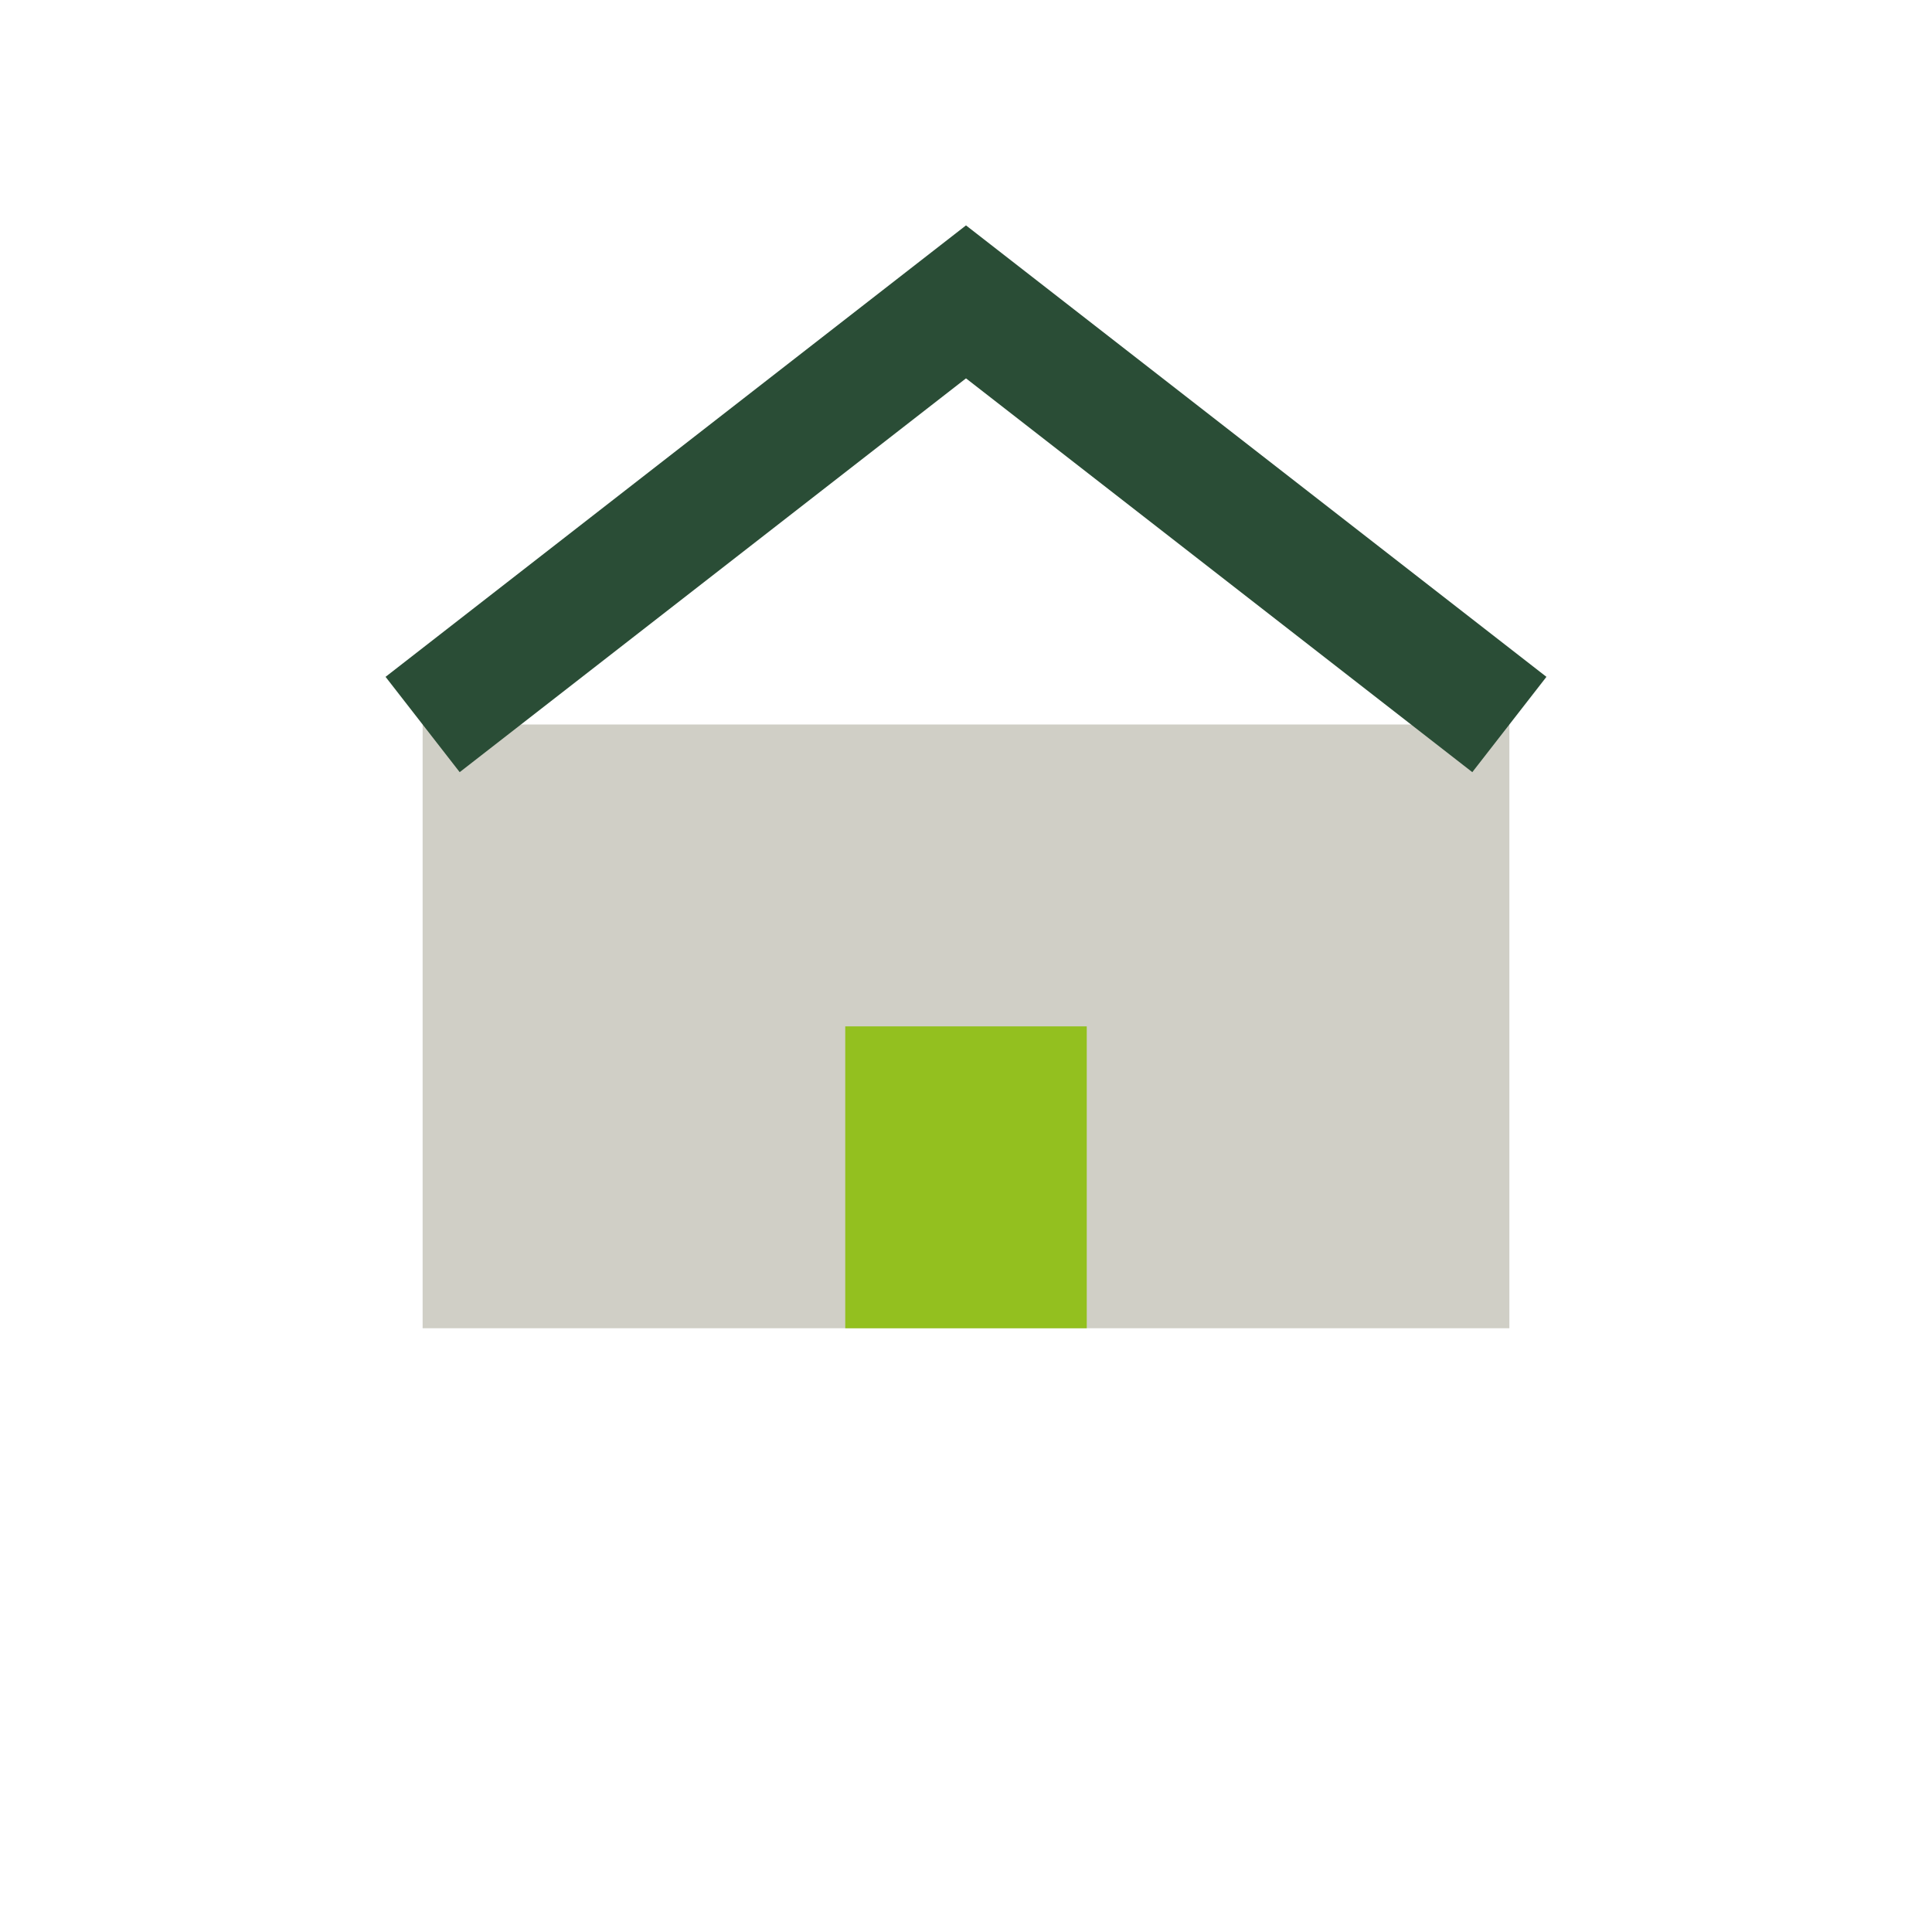
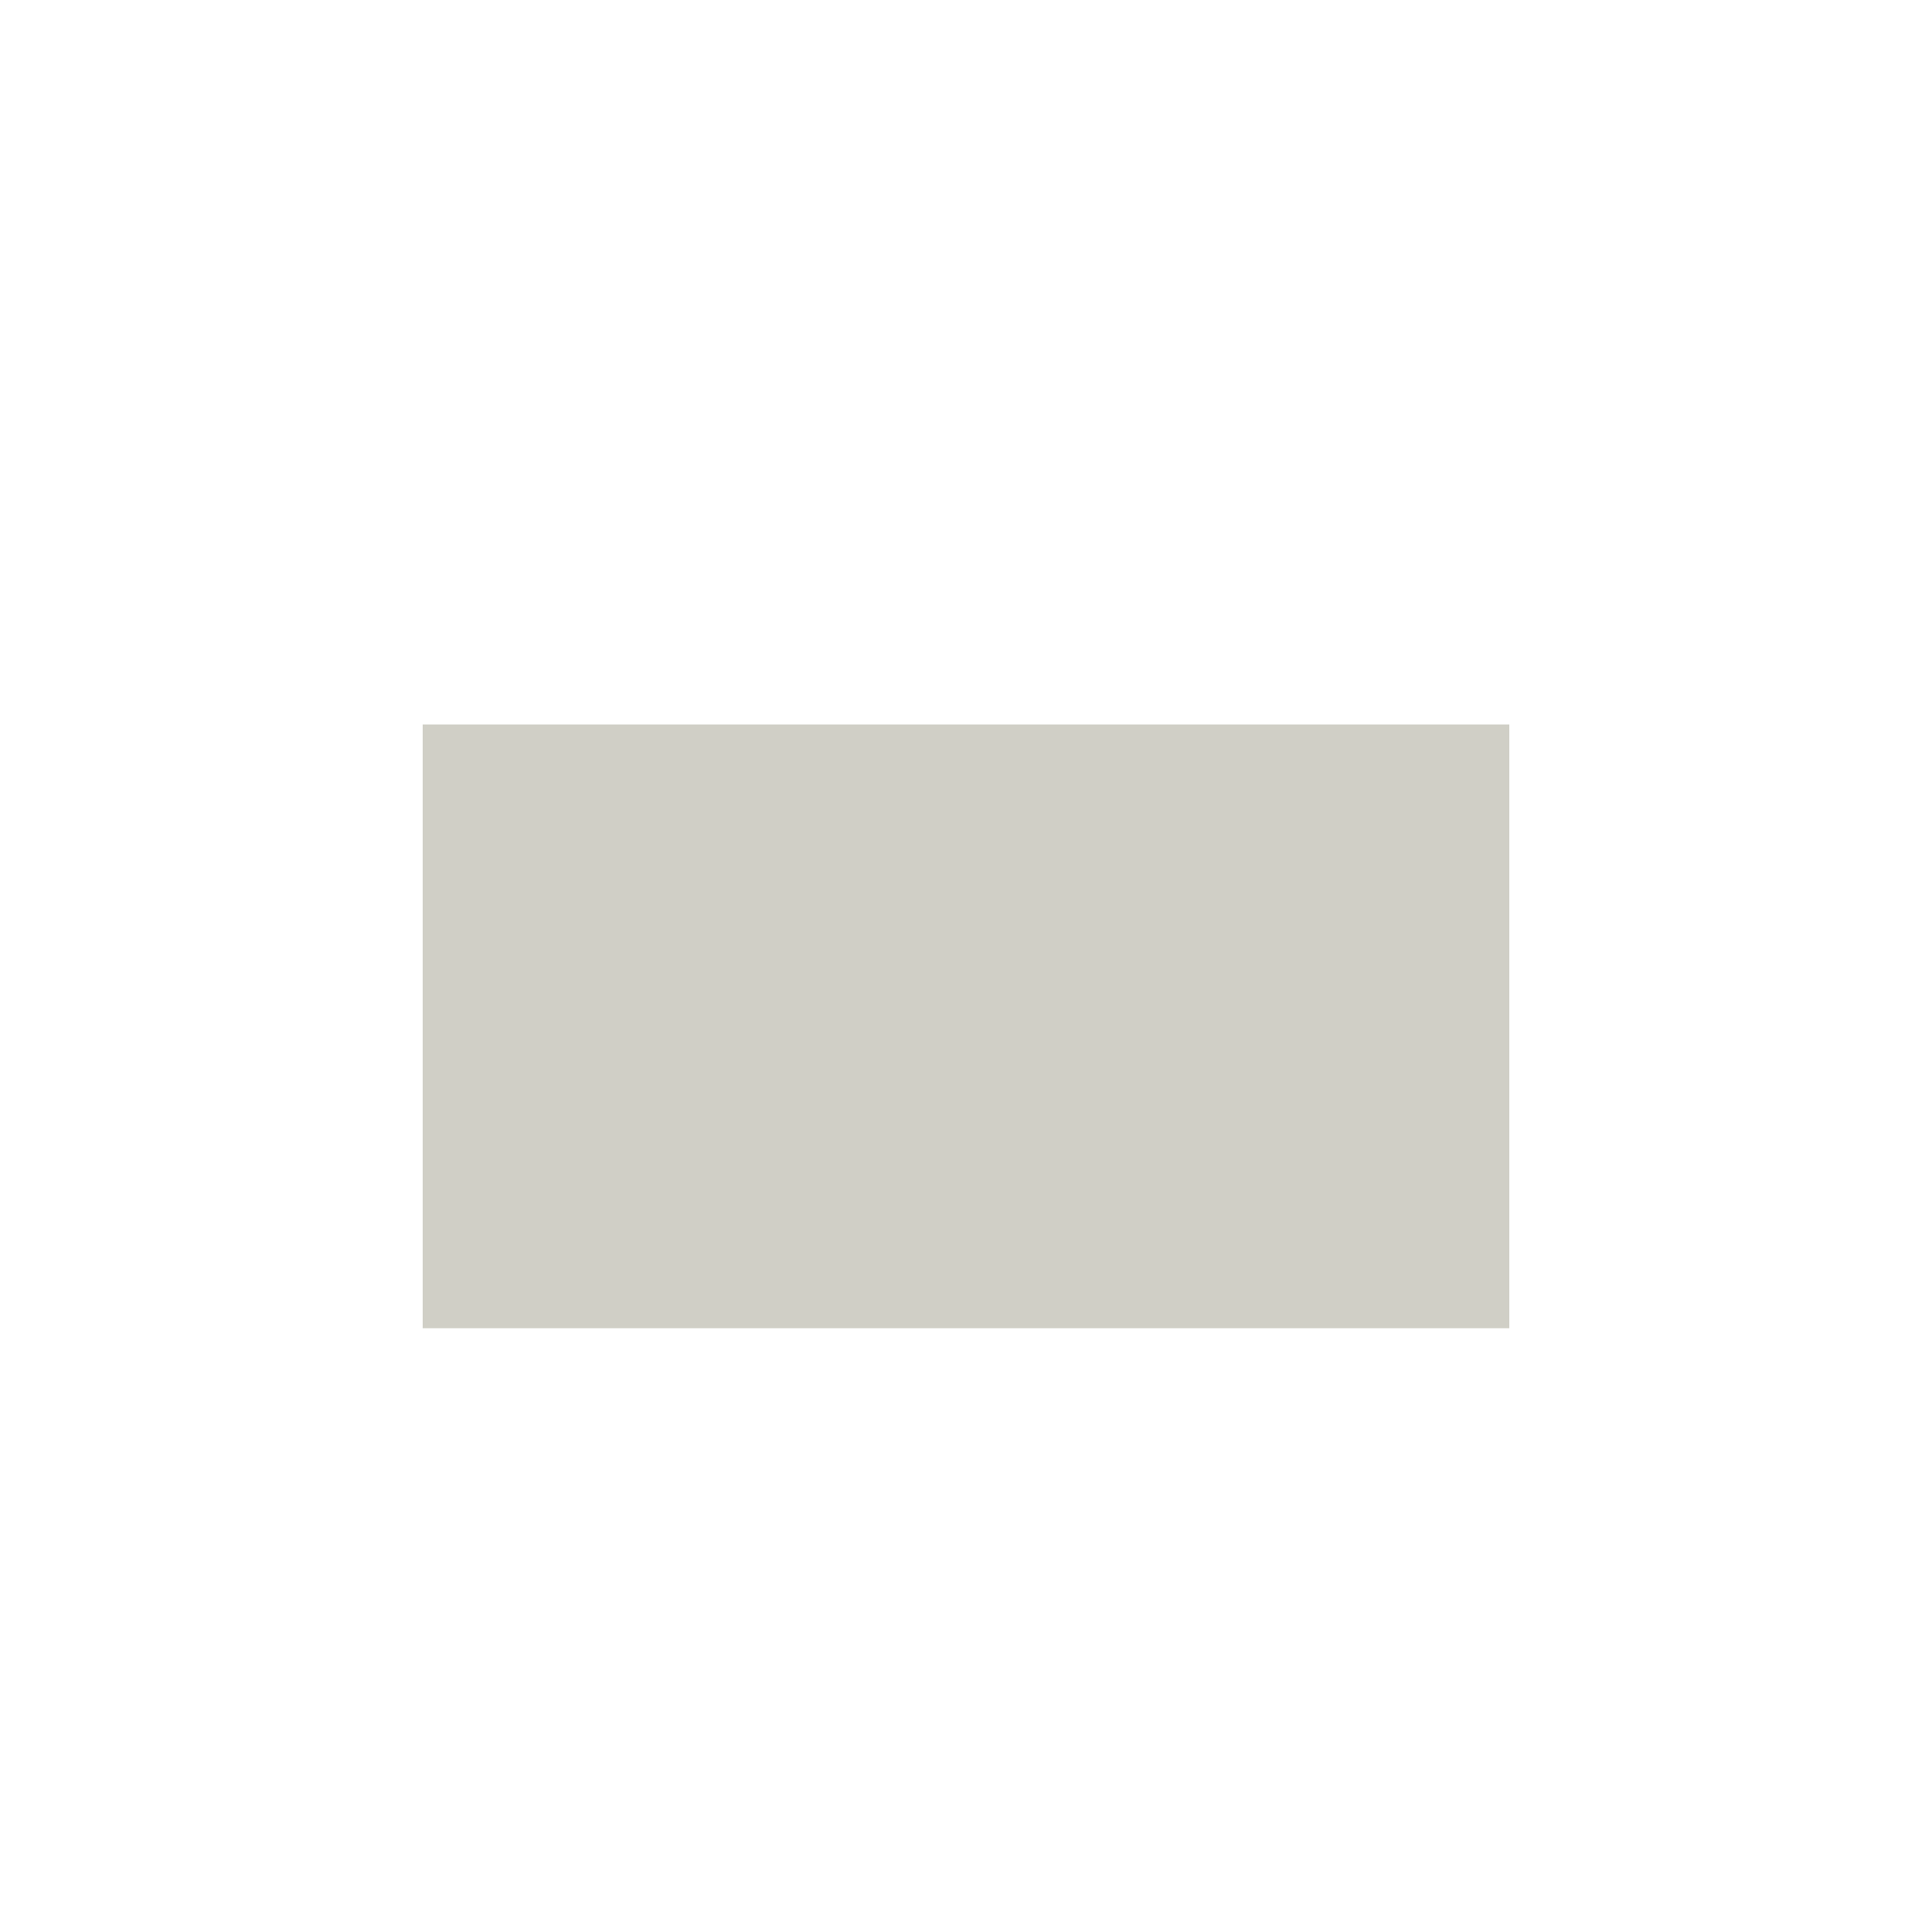
<svg xmlns="http://www.w3.org/2000/svg" width="32" height="32" viewBox="0 0 32 32">
  <rect x="7" y="12" width="18" height="10" fill="#D0CFC6" />
-   <path d="M7 12l9-7 9 7" fill="none" stroke="#2A4D36" stroke-width="2" />
-   <rect x="14" y="17" width="4" height="5" fill="#93C01F" />
</svg>